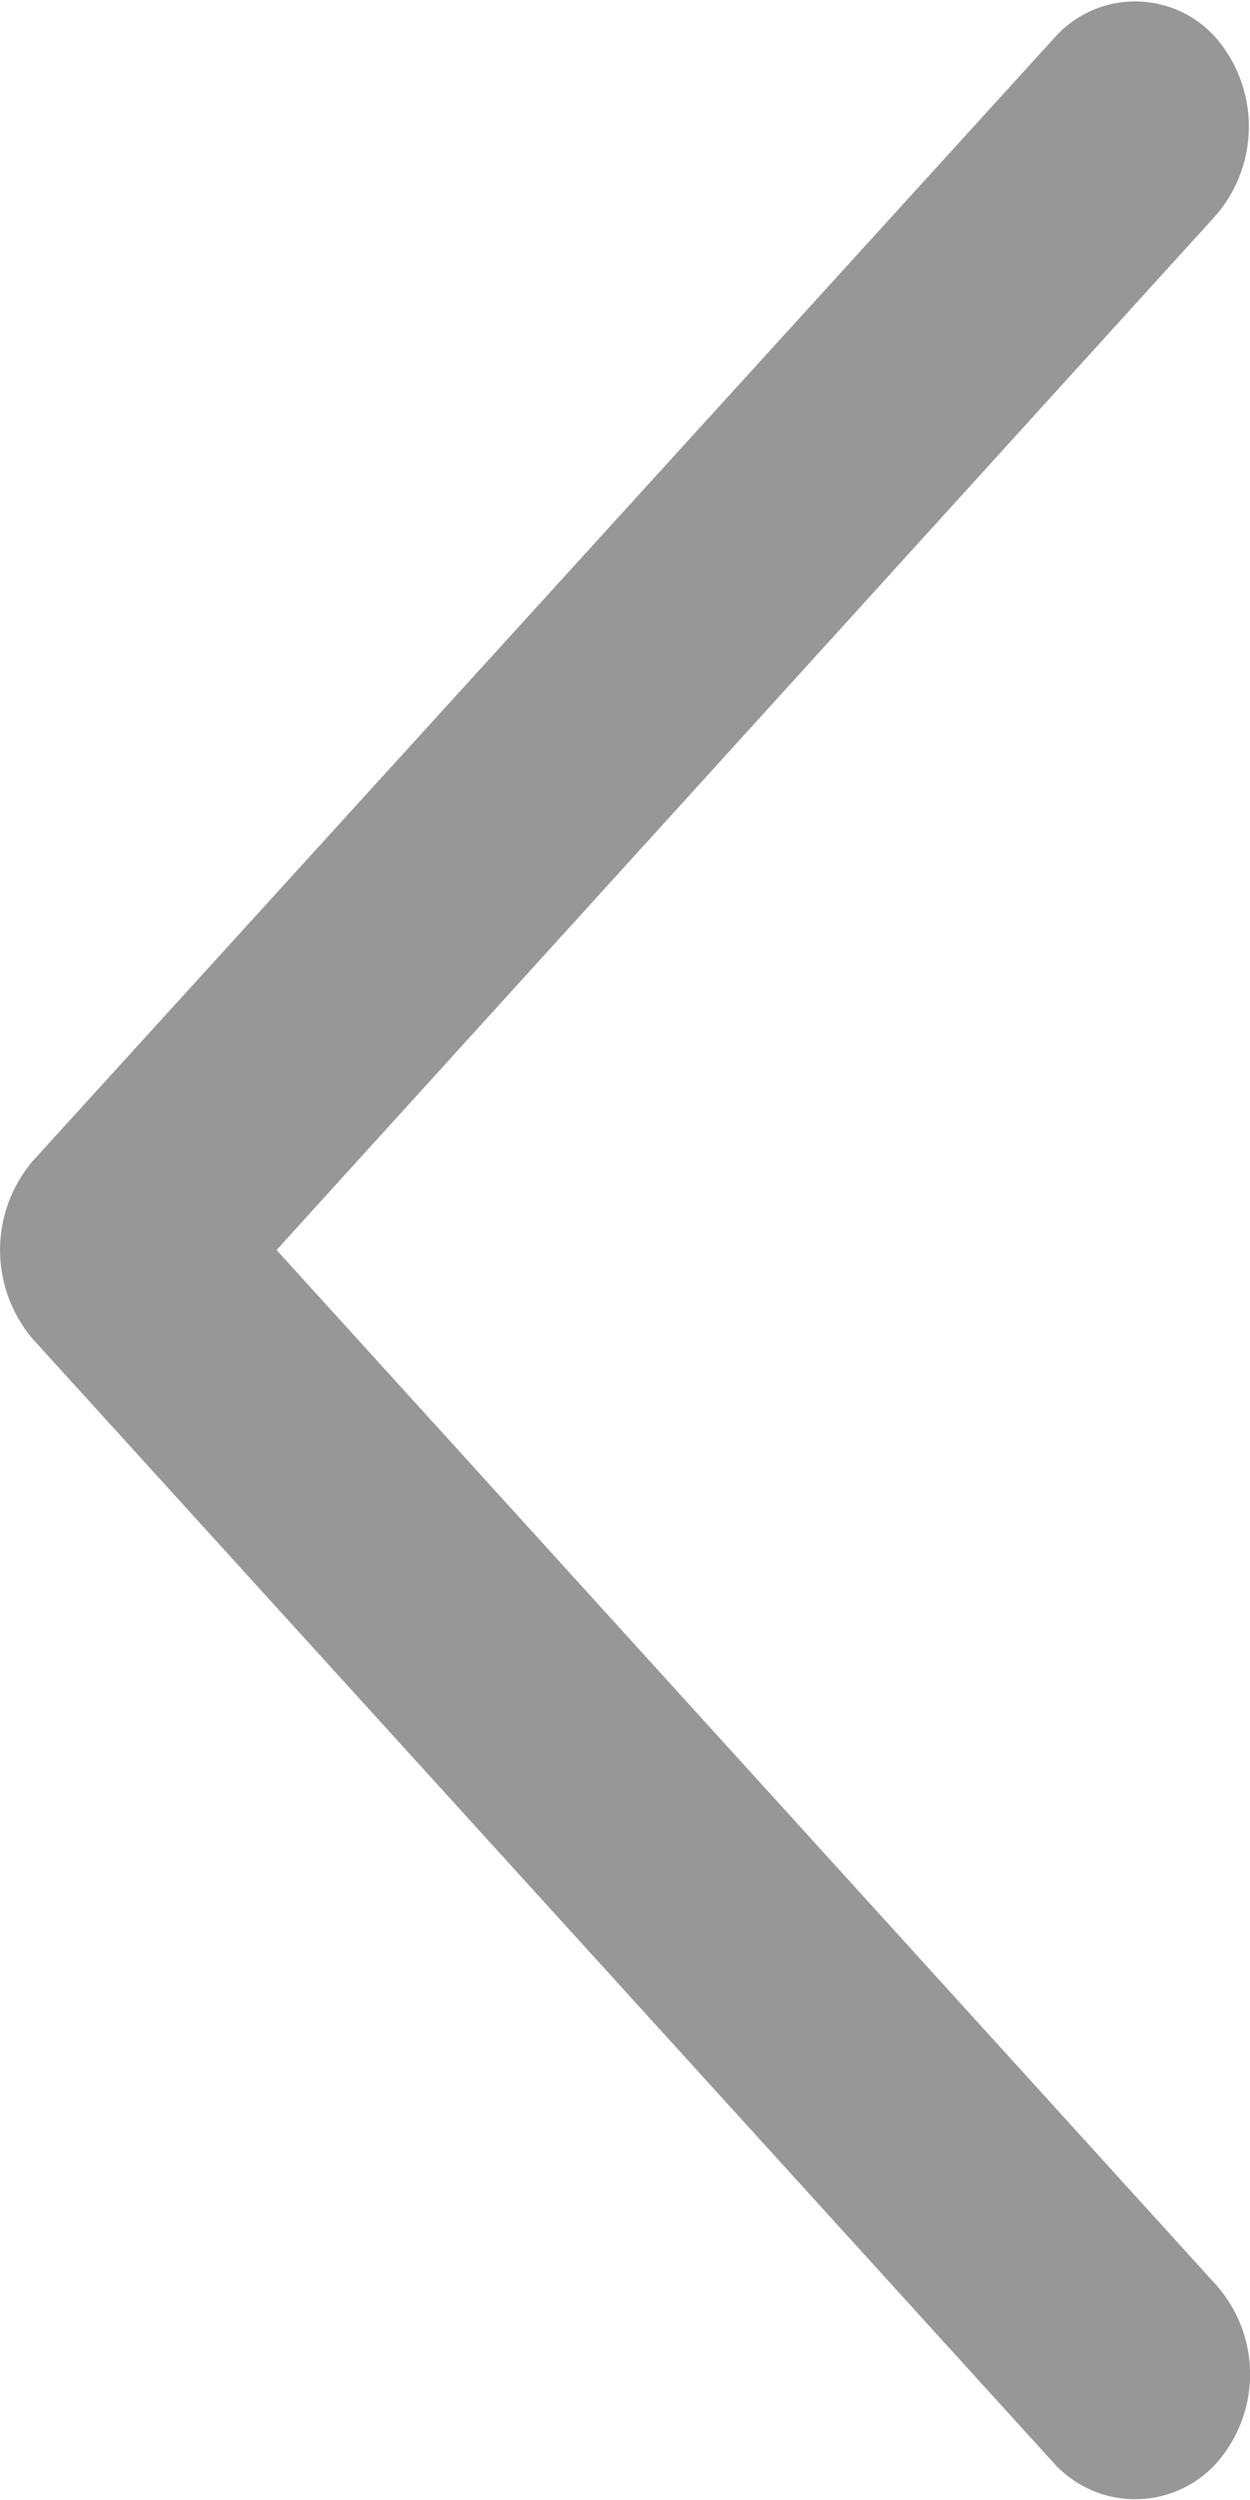
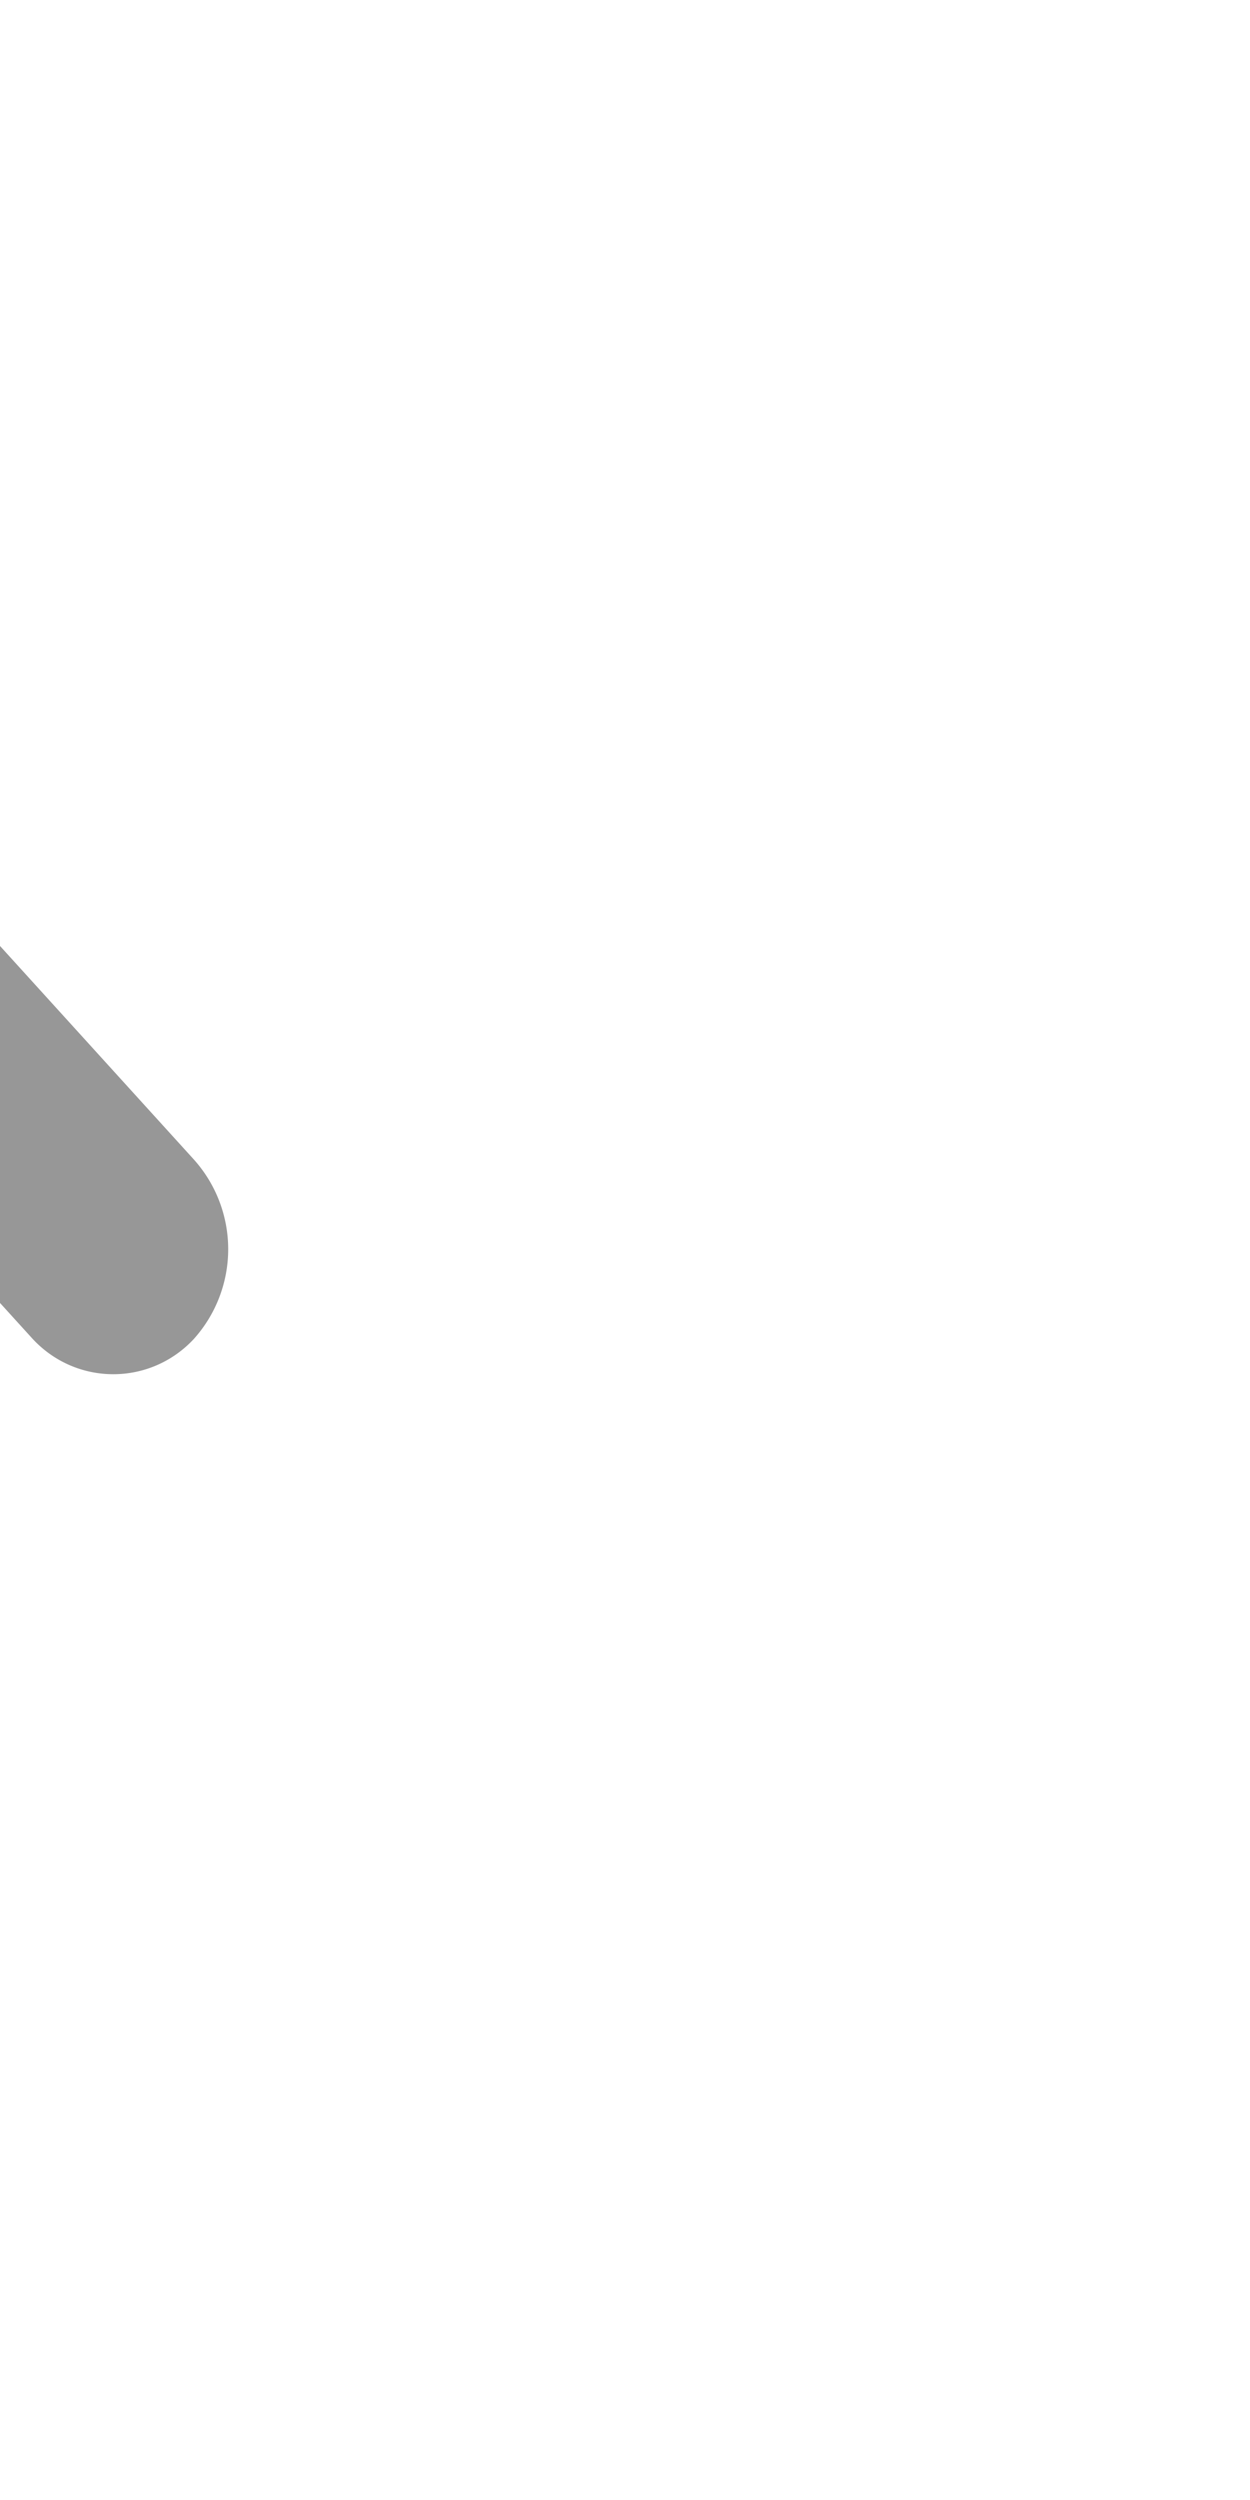
<svg xmlns="http://www.w3.org/2000/svg" xmlns:xlink="http://www.w3.org/1999/xlink" width="8" height="16" viewBox="0 0 8 16">
  <defs>
-     <path id="q6qca" d="M1110.21 857.57l6.54 7.2c.28.3.75.3 1.03 0a.86.86 0 0 0 0-1.15l-6.01-6.62 6.01-6.62a.87.87 0 0 0 0-1.14.69.69 0 0 0-1.03 0l-6.54 7.19a.88.88 0 0 0 0 1.14z" />
+     <path id="q6qca" d="M1110.21 857.57c.28.3.75.3 1.03 0a.86.86 0 0 0 0-1.15l-6.01-6.62 6.01-6.62a.87.87 0 0 0 0-1.14.69.69 0 0 0-1.03 0l-6.54 7.19a.88.88 0 0 0 0 1.14z" />
  </defs>
  <g>
    <g transform="translate(-1110 -849)">
      <g>
        <use fill="#979797" xlink:href="#q6qca" />
      </g>
    </g>
  </g>
</svg>